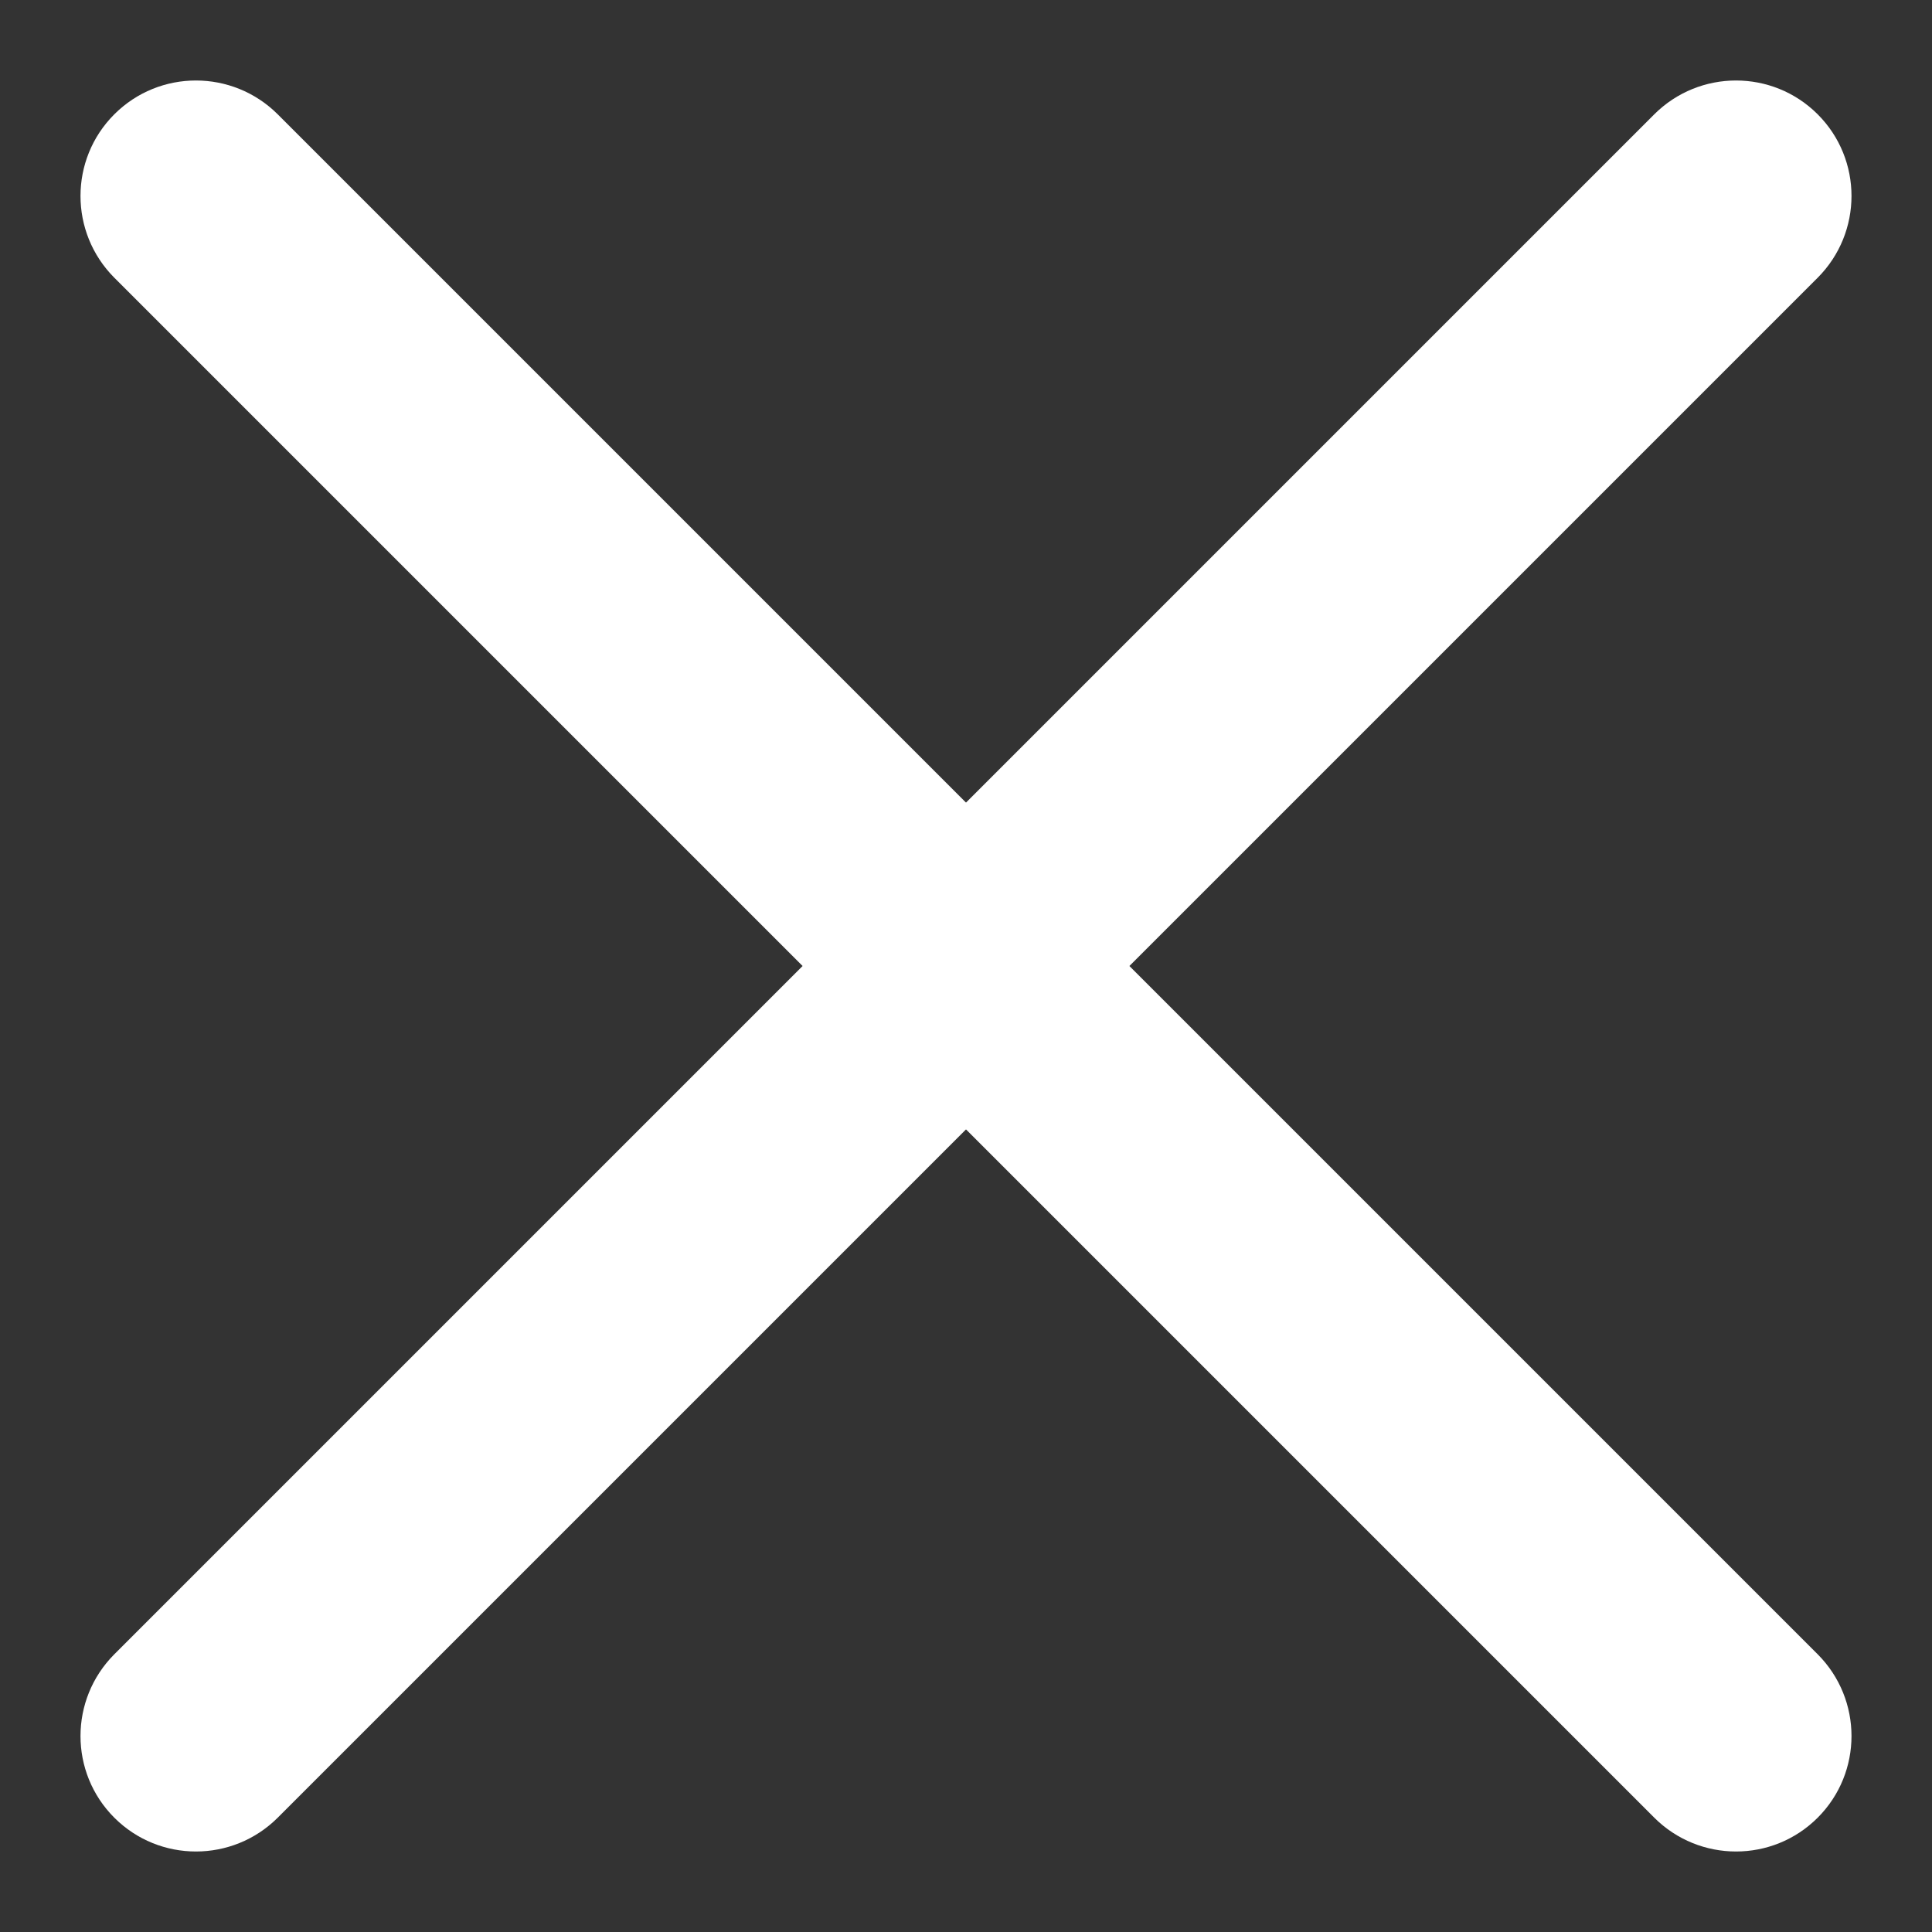
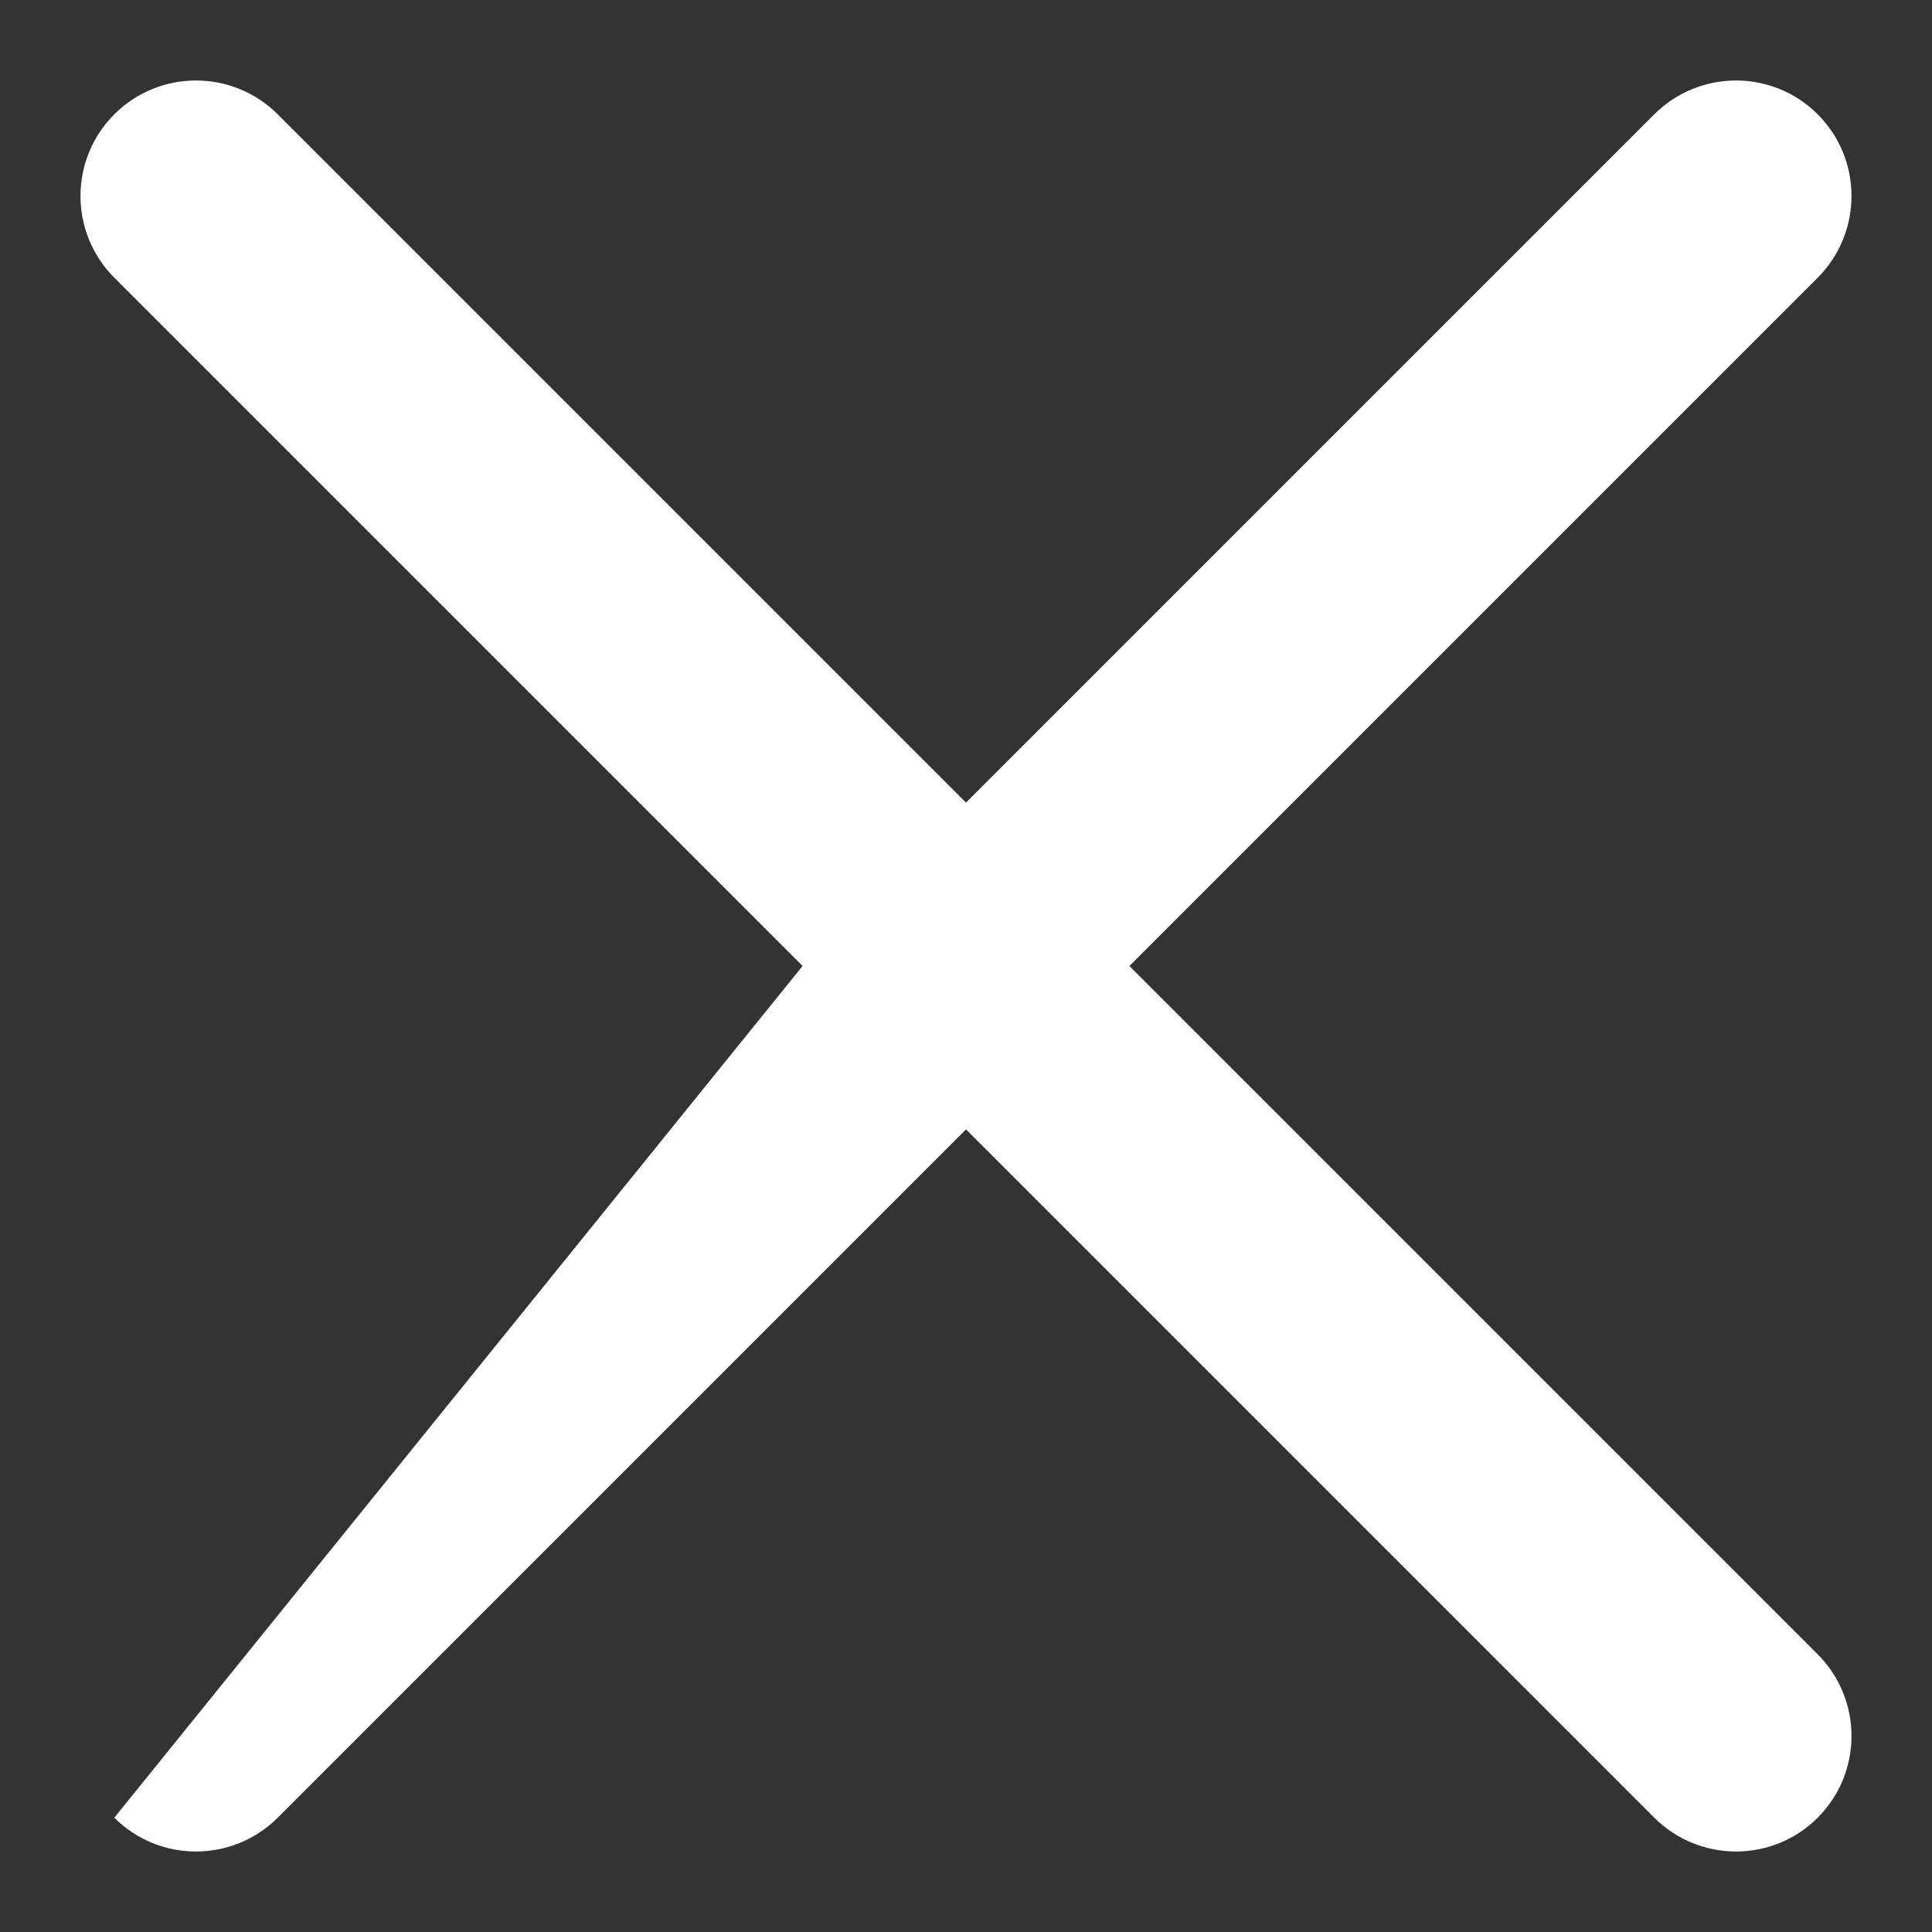
<svg xmlns="http://www.w3.org/2000/svg" width="12" height="12" viewBox="0 0 12 12" fill="none">
  <rect x="0" y="0" width="12" height="12" fill="#333333" stroke="none" />
-   <path fill-rule="evenodd" clip-rule="evenodd" d="M0.71 0.71C0.99 0.43 1.444 0.43 1.725 0.71L6 4.985L10.275 0.71C10.556 0.43 11.01 0.43 11.29 0.71C11.57 0.99 11.57 1.444 11.29 1.725L7.015 6L11.29 10.275C11.57 10.556 11.57 11.01 11.29 11.29C11.01 11.57 10.556 11.57 10.275 11.29L6 7.015L1.725 11.29C1.444 11.57 0.99 11.57 0.71 11.29C0.43 11.01 0.43 10.556 0.71 10.275L4.985 6L0.71 1.725C0.43 1.444 0.43 0.99 0.71 0.71Z" fill="white" />
+   <path fill-rule="evenodd" clip-rule="evenodd" d="M0.71 0.71C0.99 0.43 1.444 0.43 1.725 0.71L6 4.985L10.275 0.71C10.556 0.43 11.01 0.43 11.29 0.71C11.57 0.99 11.57 1.444 11.29 1.725L7.015 6L11.29 10.275C11.57 10.556 11.57 11.01 11.29 11.29C11.01 11.57 10.556 11.57 10.275 11.29L6 7.015L1.725 11.29C1.444 11.57 0.99 11.57 0.71 11.29L4.985 6L0.71 1.725C0.43 1.444 0.43 0.99 0.71 0.71Z" fill="white" />
</svg>